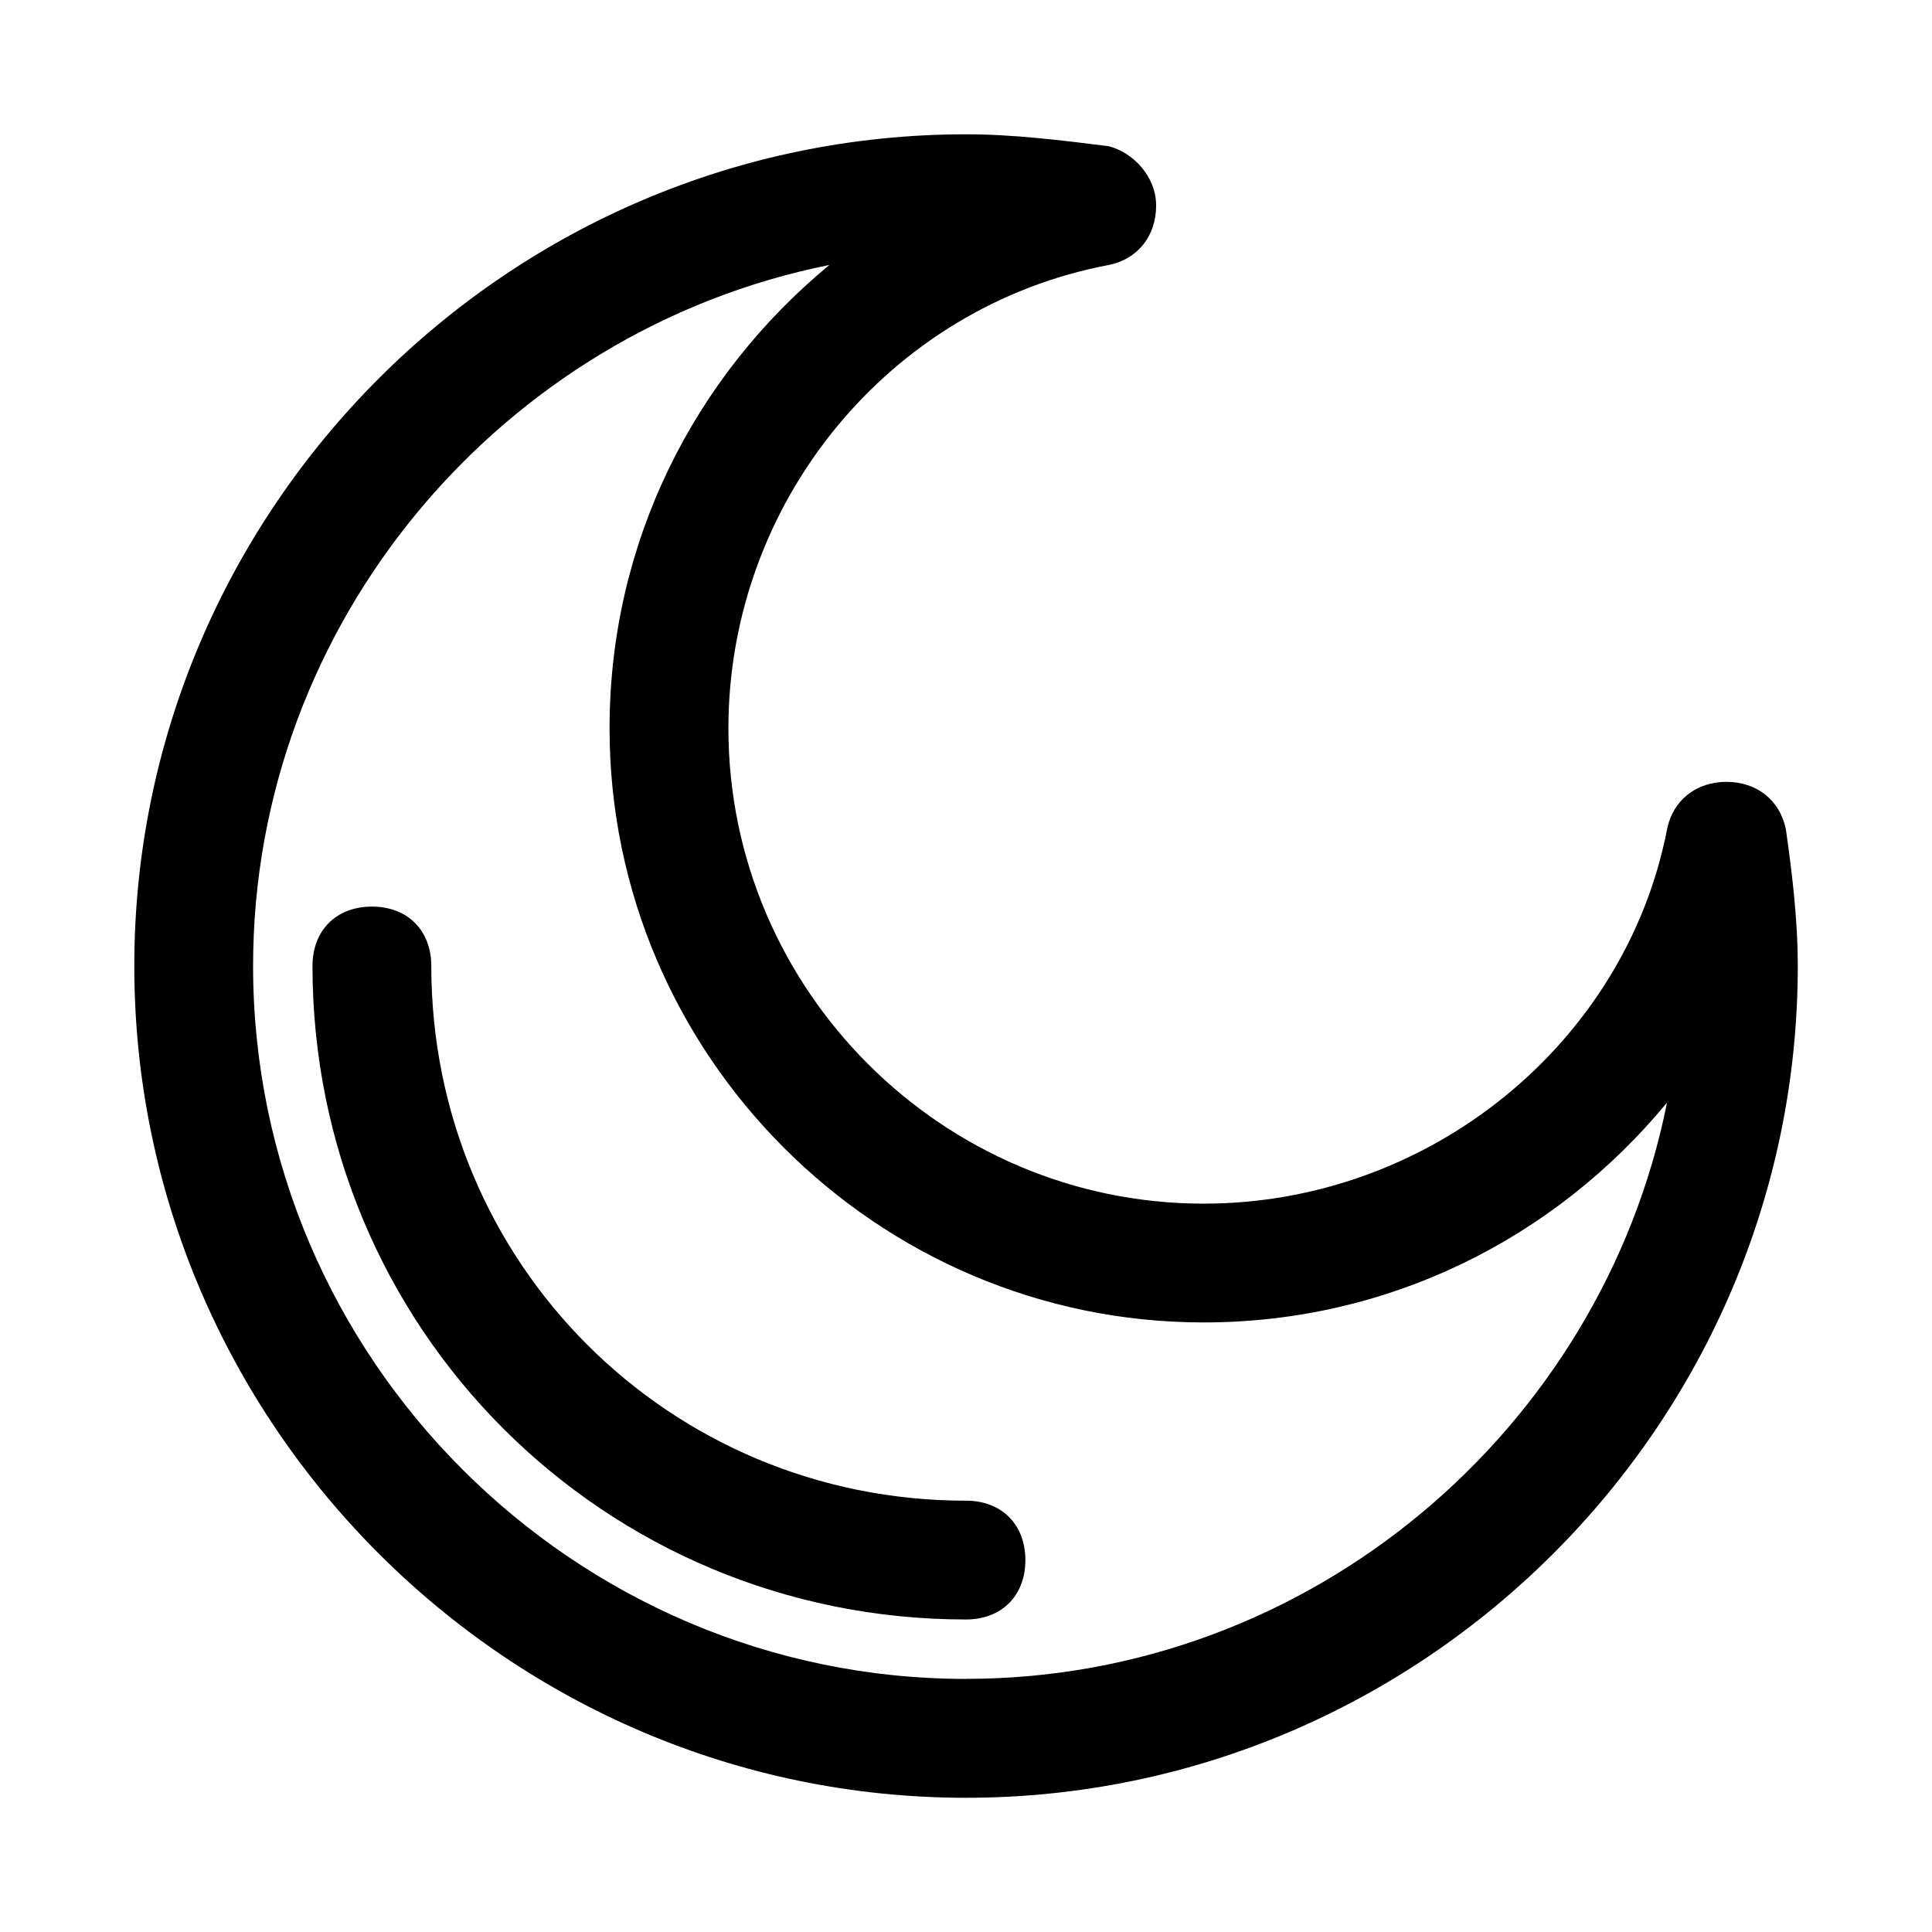
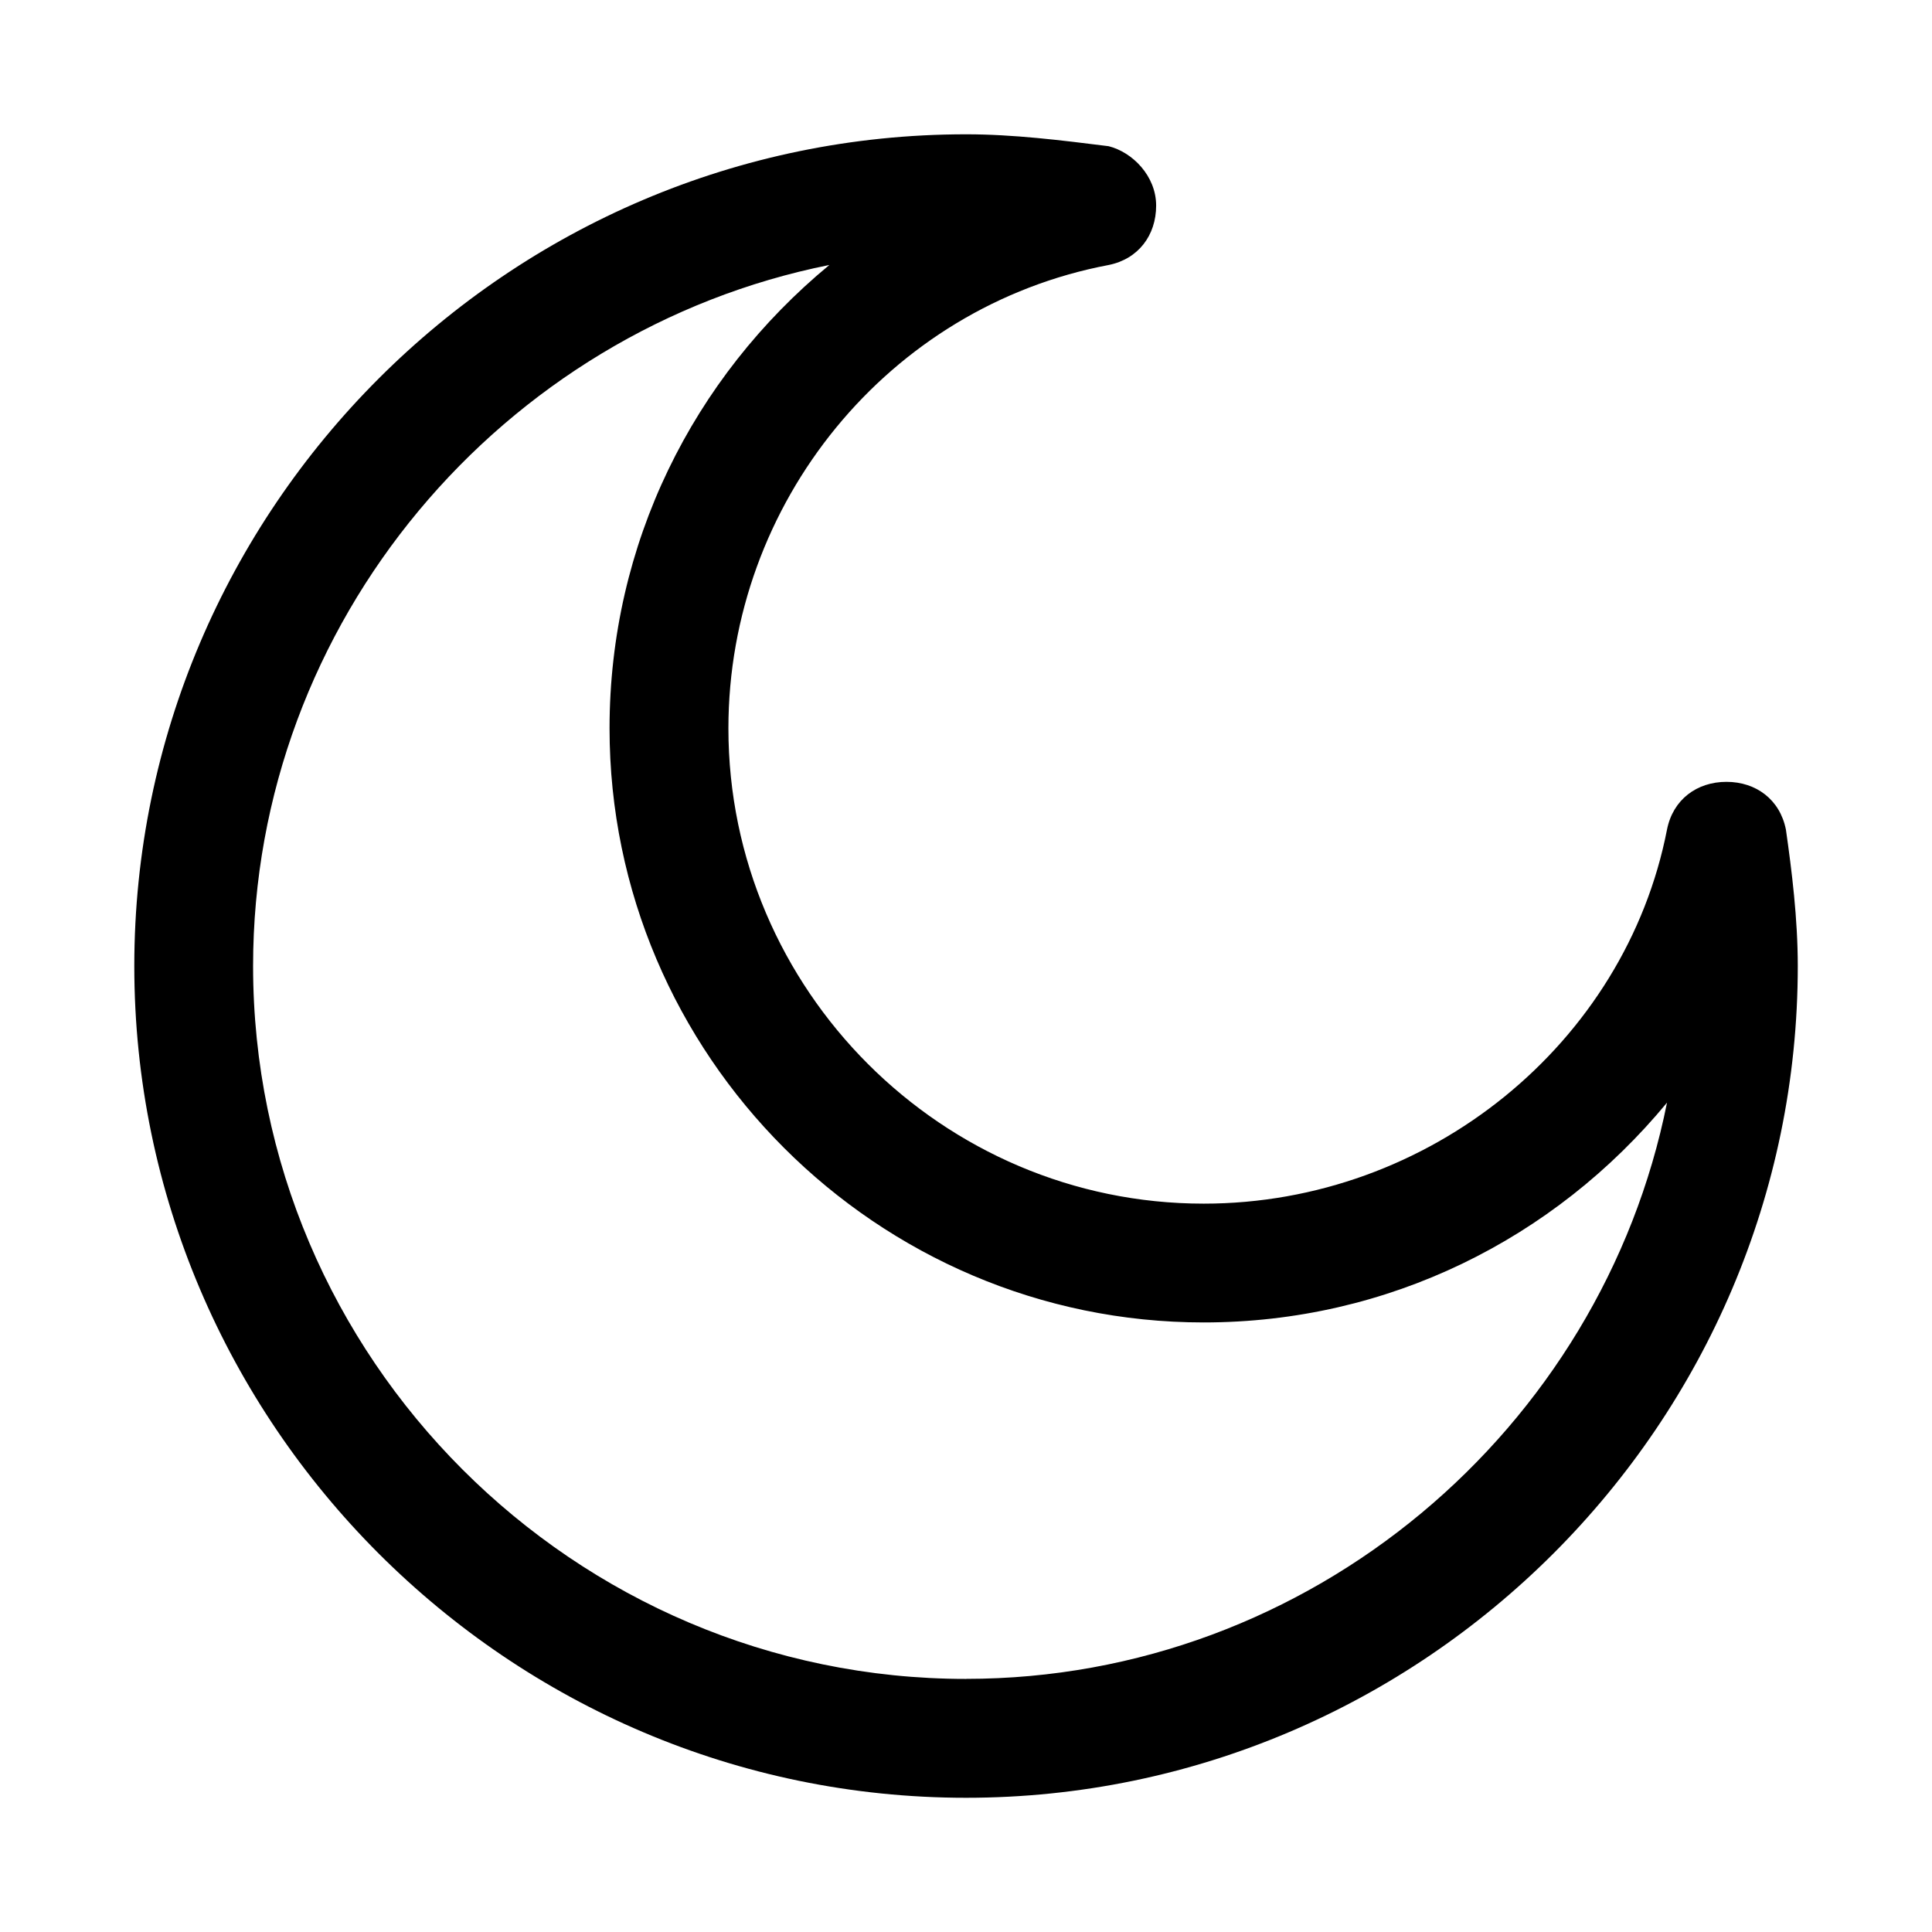
<svg xmlns="http://www.w3.org/2000/svg" fill="#000000" width="800px" height="800px" version="1.1" viewBox="144 144 512 512">
  <g>
    <path d="m617.27 363.79c-1.574-7.871-7.871-12.594-15.742-12.594-7.871 0-14.168 4.723-15.742 12.594-11.023 56.676-62.98 99.188-122.8 99.188-69.273 0-125.95-56.68-125.95-125.95 0-59.828 42.508-111.78 100.76-122.8 7.871-1.574 12.594-7.871 12.594-15.742 0-7.871-6.297-14.168-12.594-15.742-12.598-1.578-25.191-3.152-37.785-3.152-121.23 0-220.42 99.188-220.42 220.42s99.188 220.42 220.42 220.42 220.42-99.188 220.42-220.42c-0.004-12.598-1.578-25.191-3.152-36.211zm-217.27 225.14c-103.91 0-188.93-85.016-188.93-188.93 0-91.316 66.125-168.46 152.72-185.78-36.215 29.914-58.254 73.996-58.254 122.8 0 86.594 70.848 157.44 157.44 157.44 48.805 0 92.891-22.043 122.8-58.254-17.32 86.59-94.469 152.71-185.78 152.71z" />
-     <path d="m400 541.7c-78.719 0-141.7-62.977-141.7-141.7 0-9.445-6.297-15.742-15.742-15.742s-15.742 6.297-15.742 15.742c0 96.039 77.145 173.18 173.18 173.18 9.445 0 15.742-6.297 15.742-15.742-0.004-9.449-6.301-15.746-15.746-15.746z" />
  </g>
</svg>